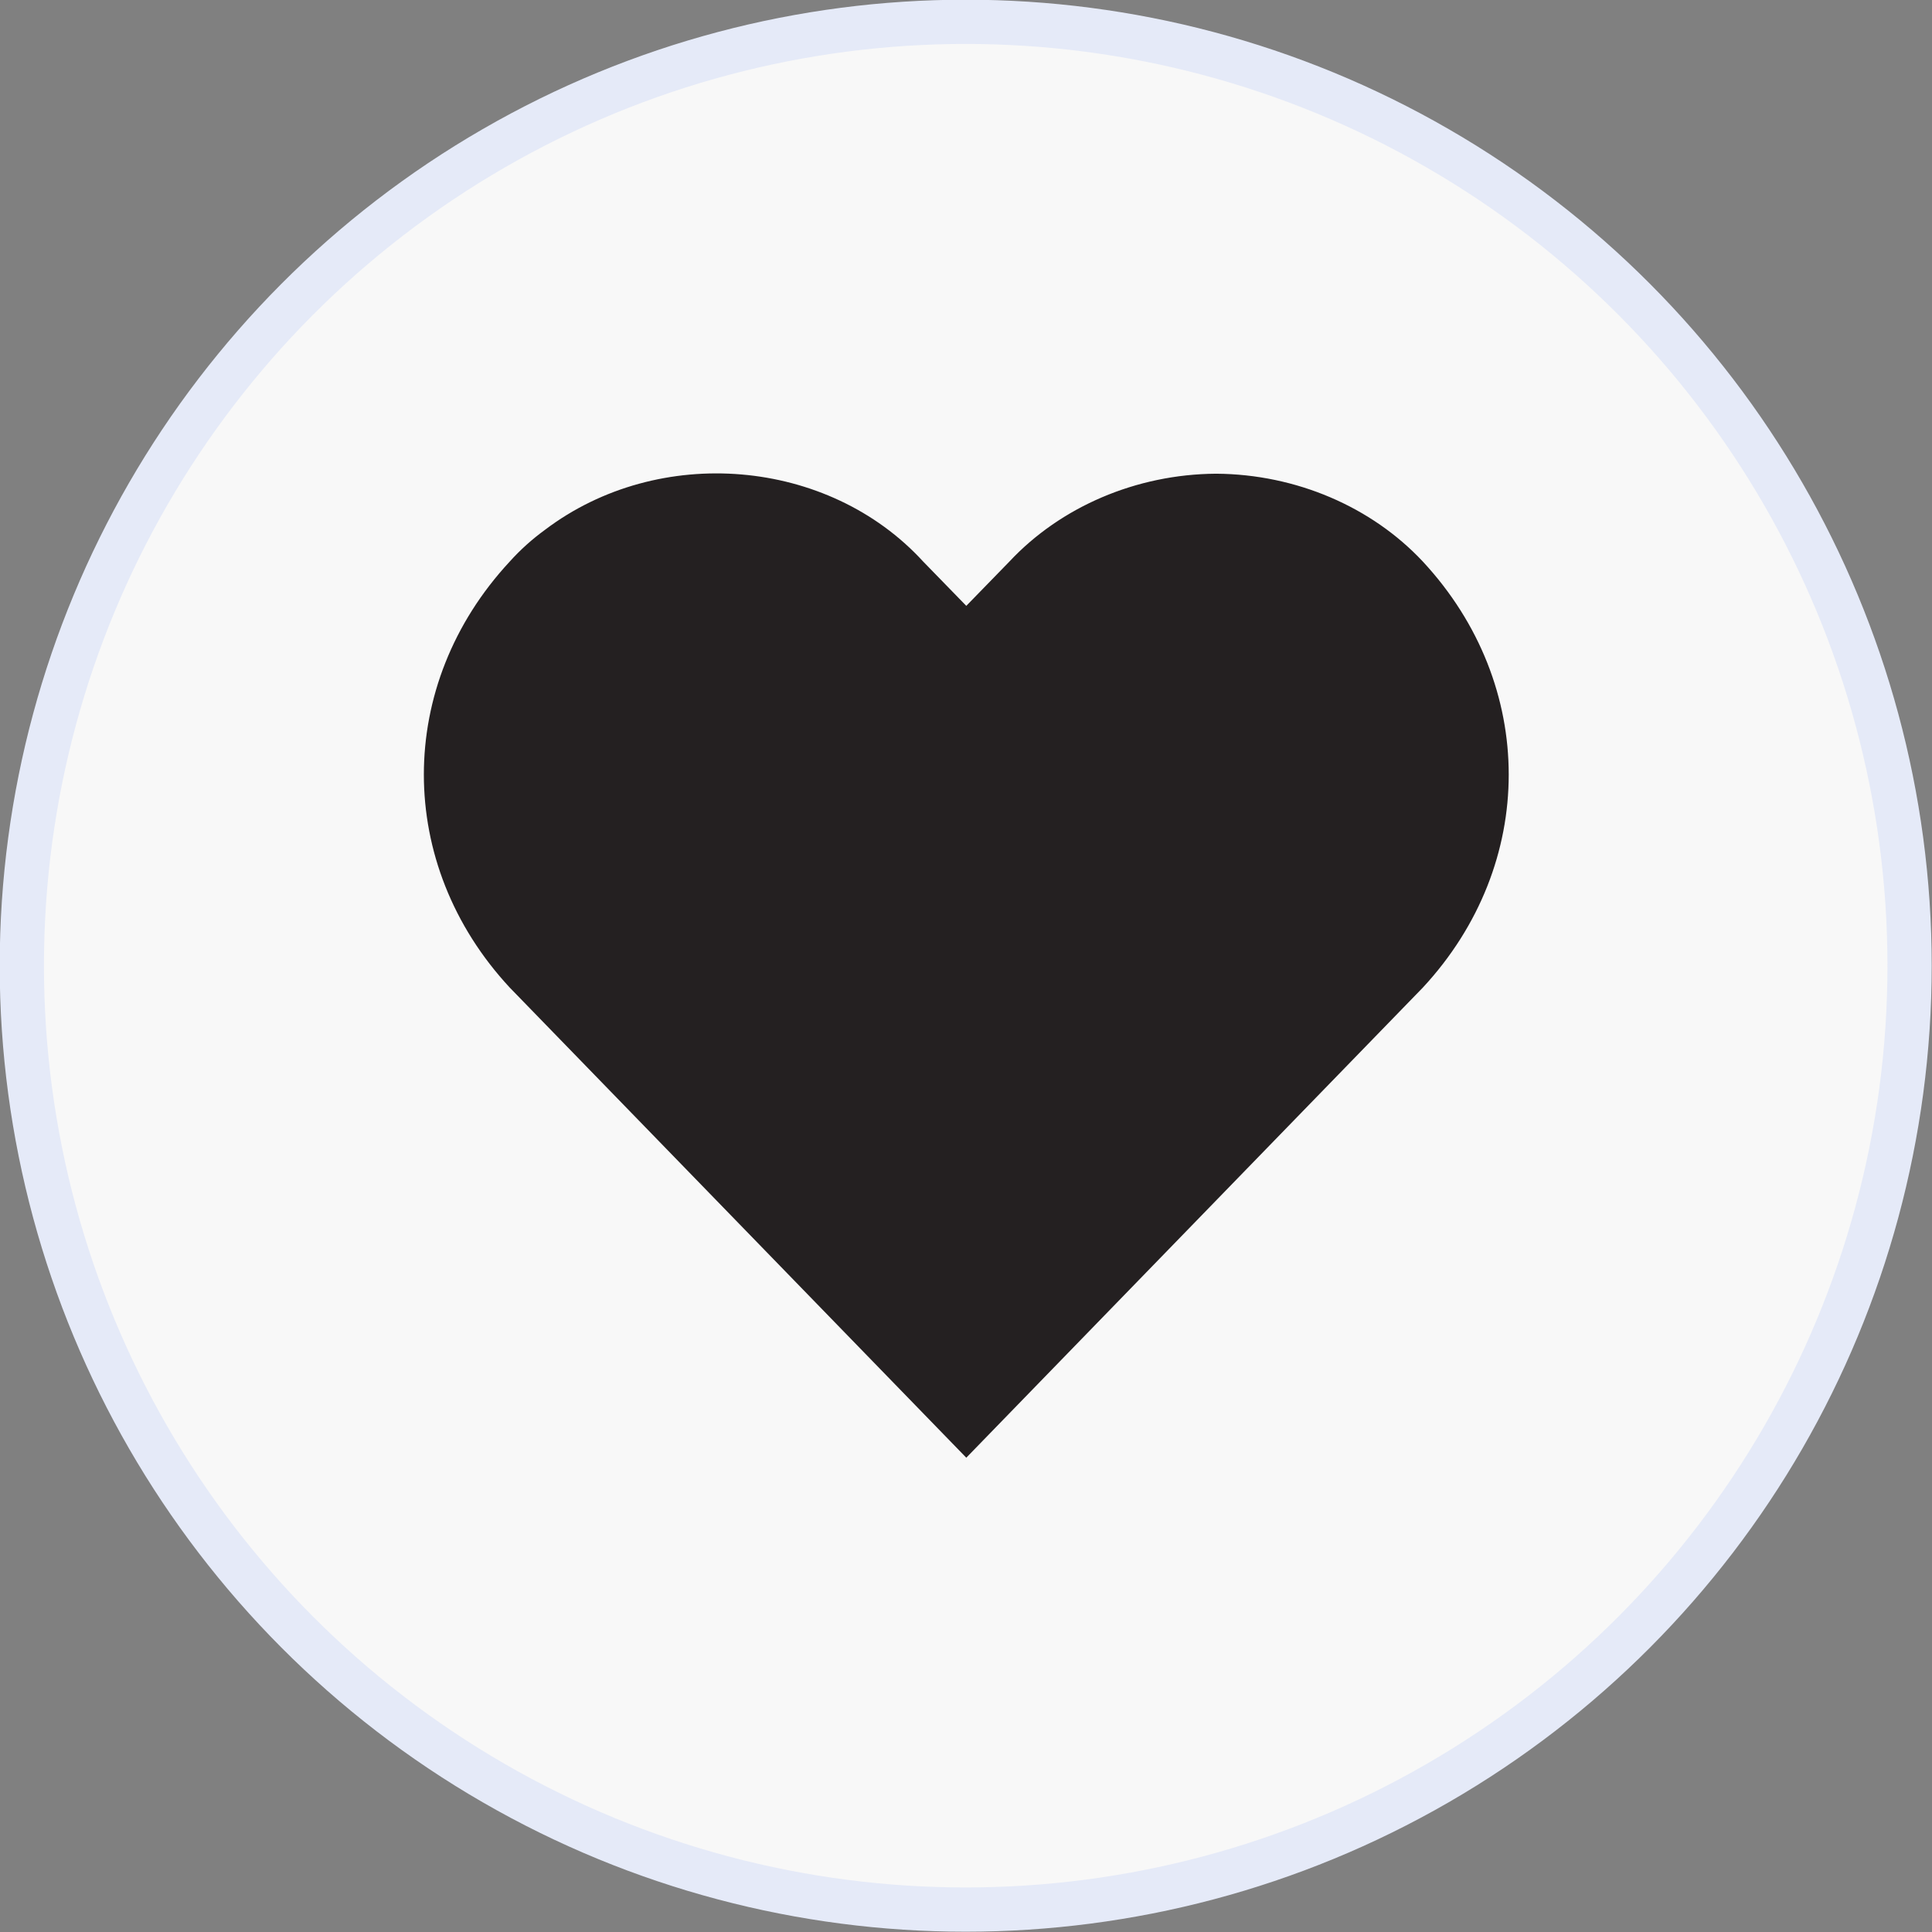
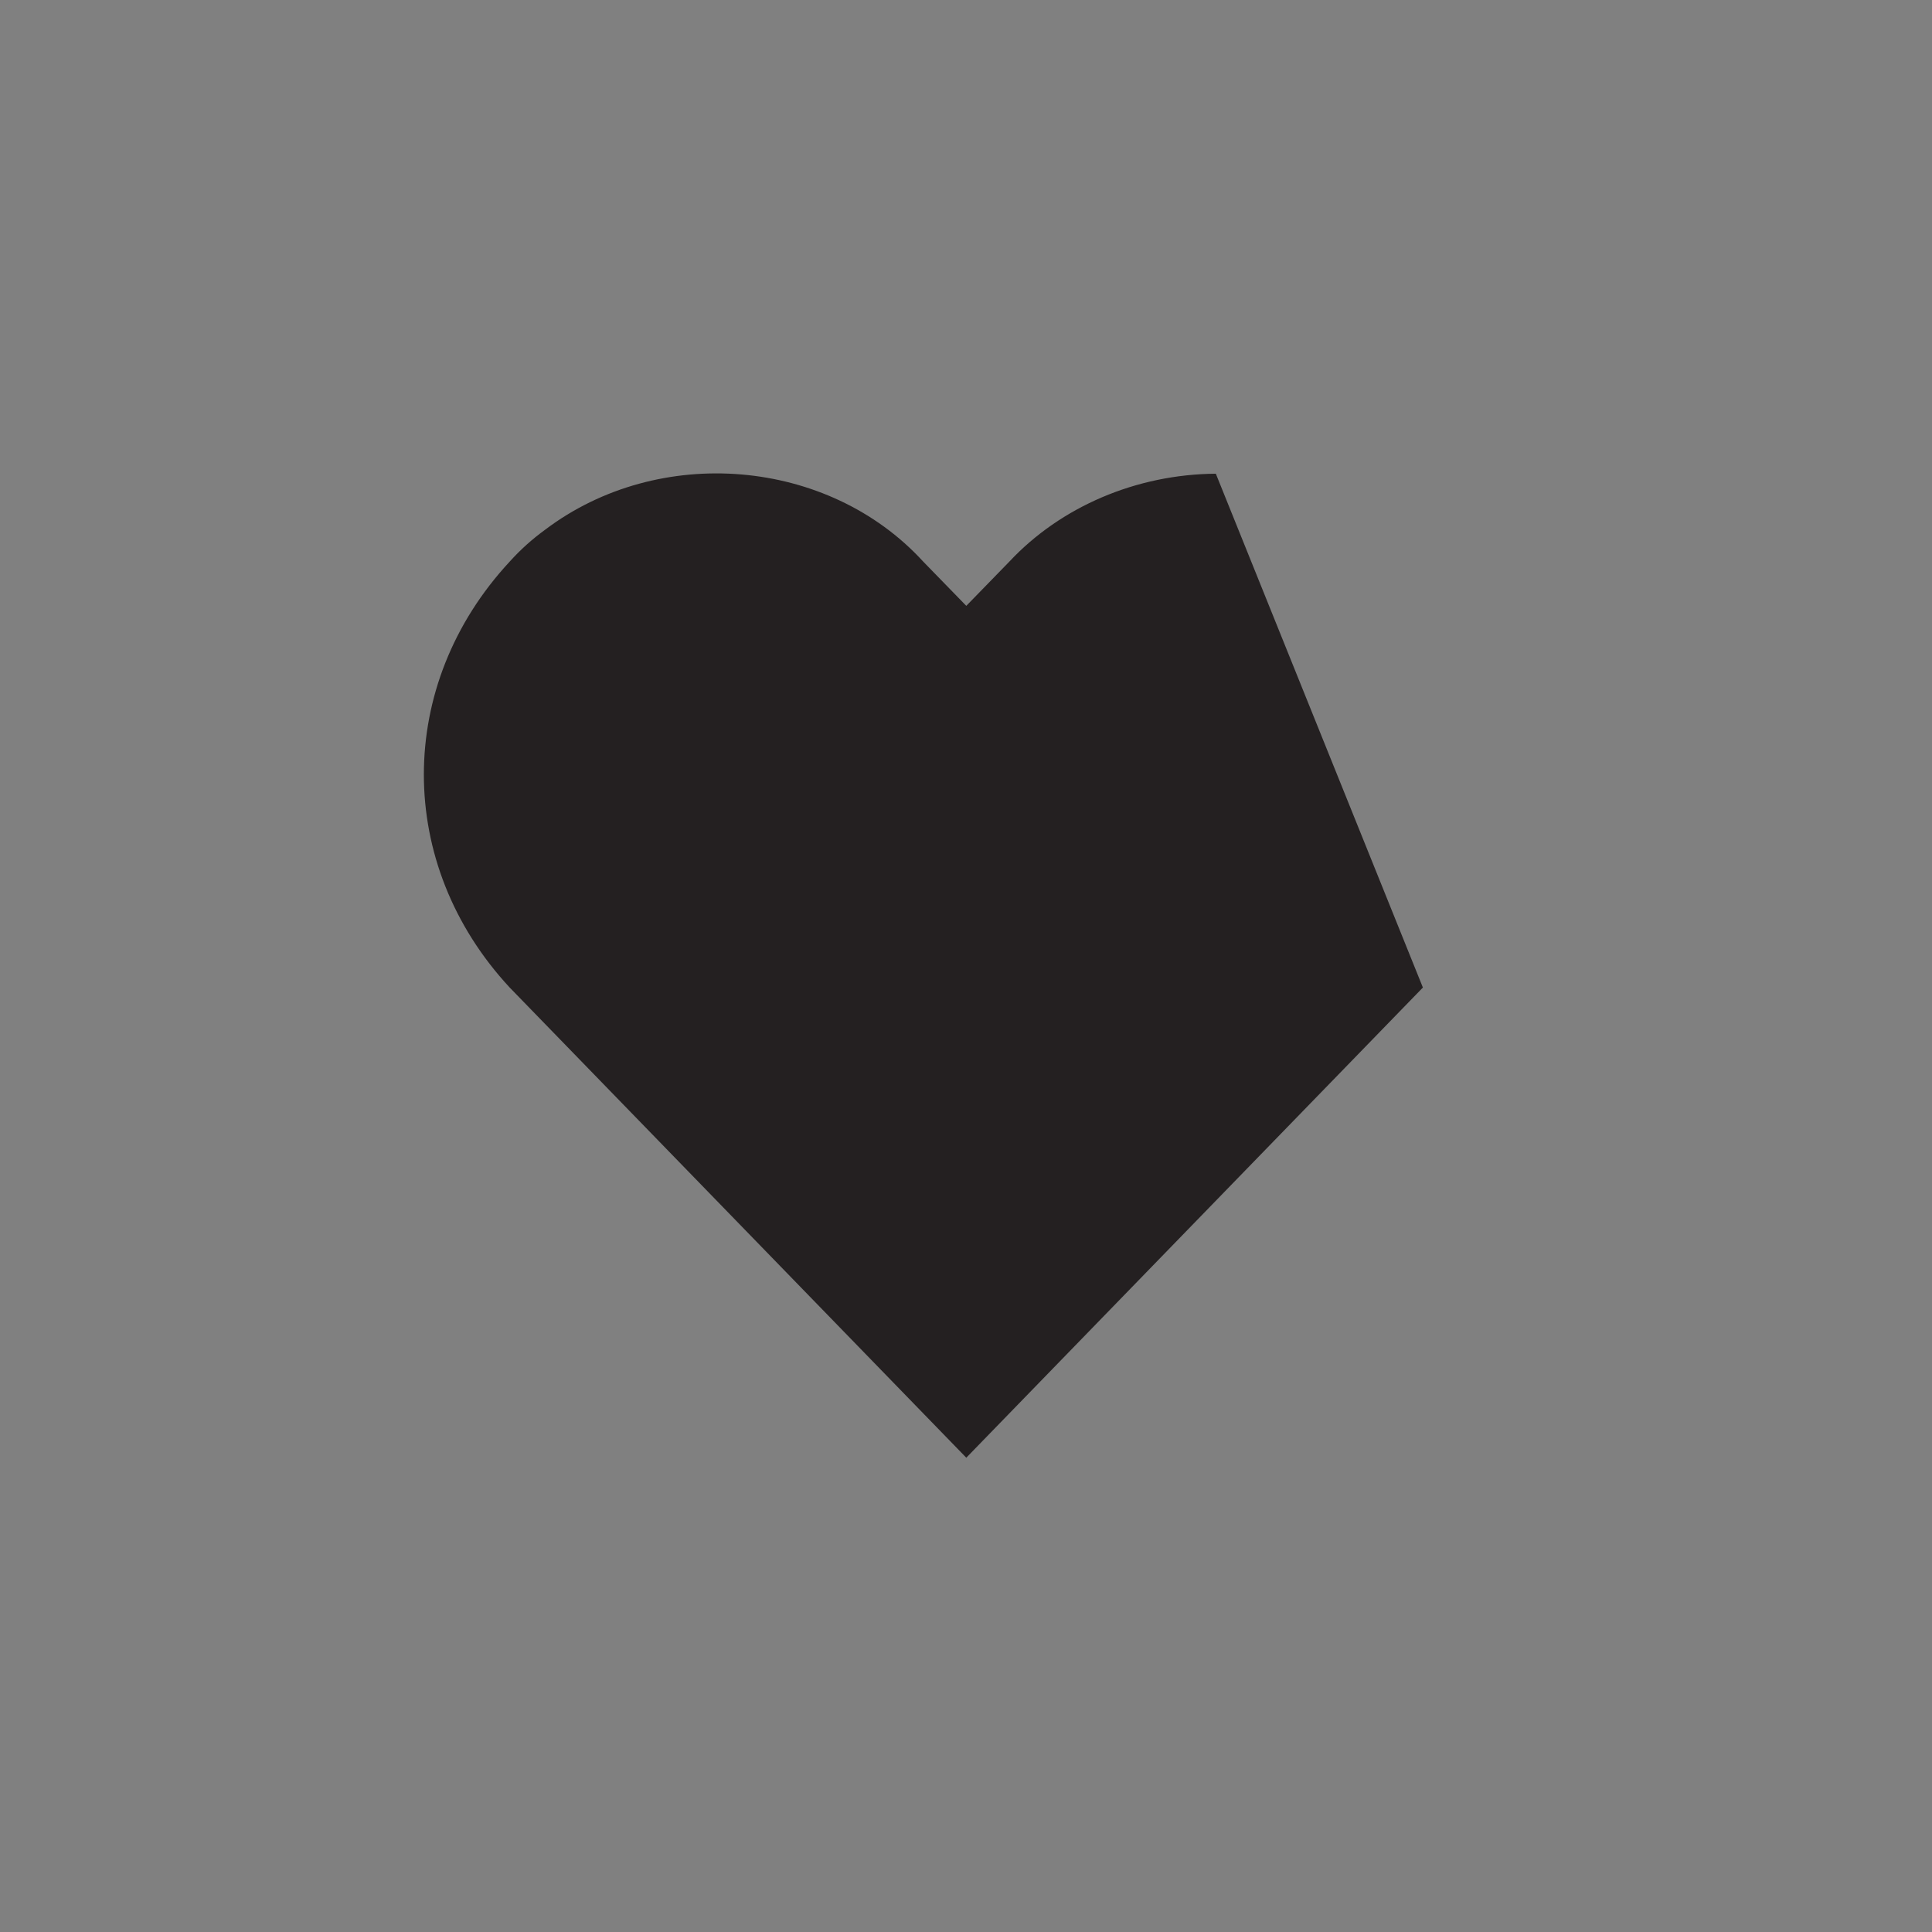
<svg xmlns="http://www.w3.org/2000/svg" id="a" width="32.75" height="32.75" viewBox="0 0 32.75 32.75">
  <rect x="0" y="0" width="32.75" height="32.75" fill="#808080" stroke="none" />
-   <circle cx="16.37" cy="16.37" r="16" fill="#f8f8f8" stroke="#e5eaf8" stroke-miterlimit="10" stroke-width=".75" />
-   <path d="M20.61,8.03c-1.35,.01-2.63,.56-3.5,1.49l-.73,.75-.73-.75c-1.61-1.76-4.48-2-6.41-.54-.22,.16-.42,.34-.6,.54-1.94,2.09-1.94,5.13,0,7.22l7.74,7.97,7.74-7.97c1.94-2.09,1.94-5.13,0-7.22-.87-.93-2.15-1.48-3.5-1.49Z" fill="#242021" />
+   <path d="M20.61,8.03c-1.35,.01-2.63,.56-3.5,1.49l-.73,.75-.73-.75c-1.61-1.76-4.48-2-6.41-.54-.22,.16-.42,.34-.6,.54-1.94,2.09-1.94,5.13,0,7.22l7.74,7.97,7.74-7.97Z" fill="#242021" />
</svg>